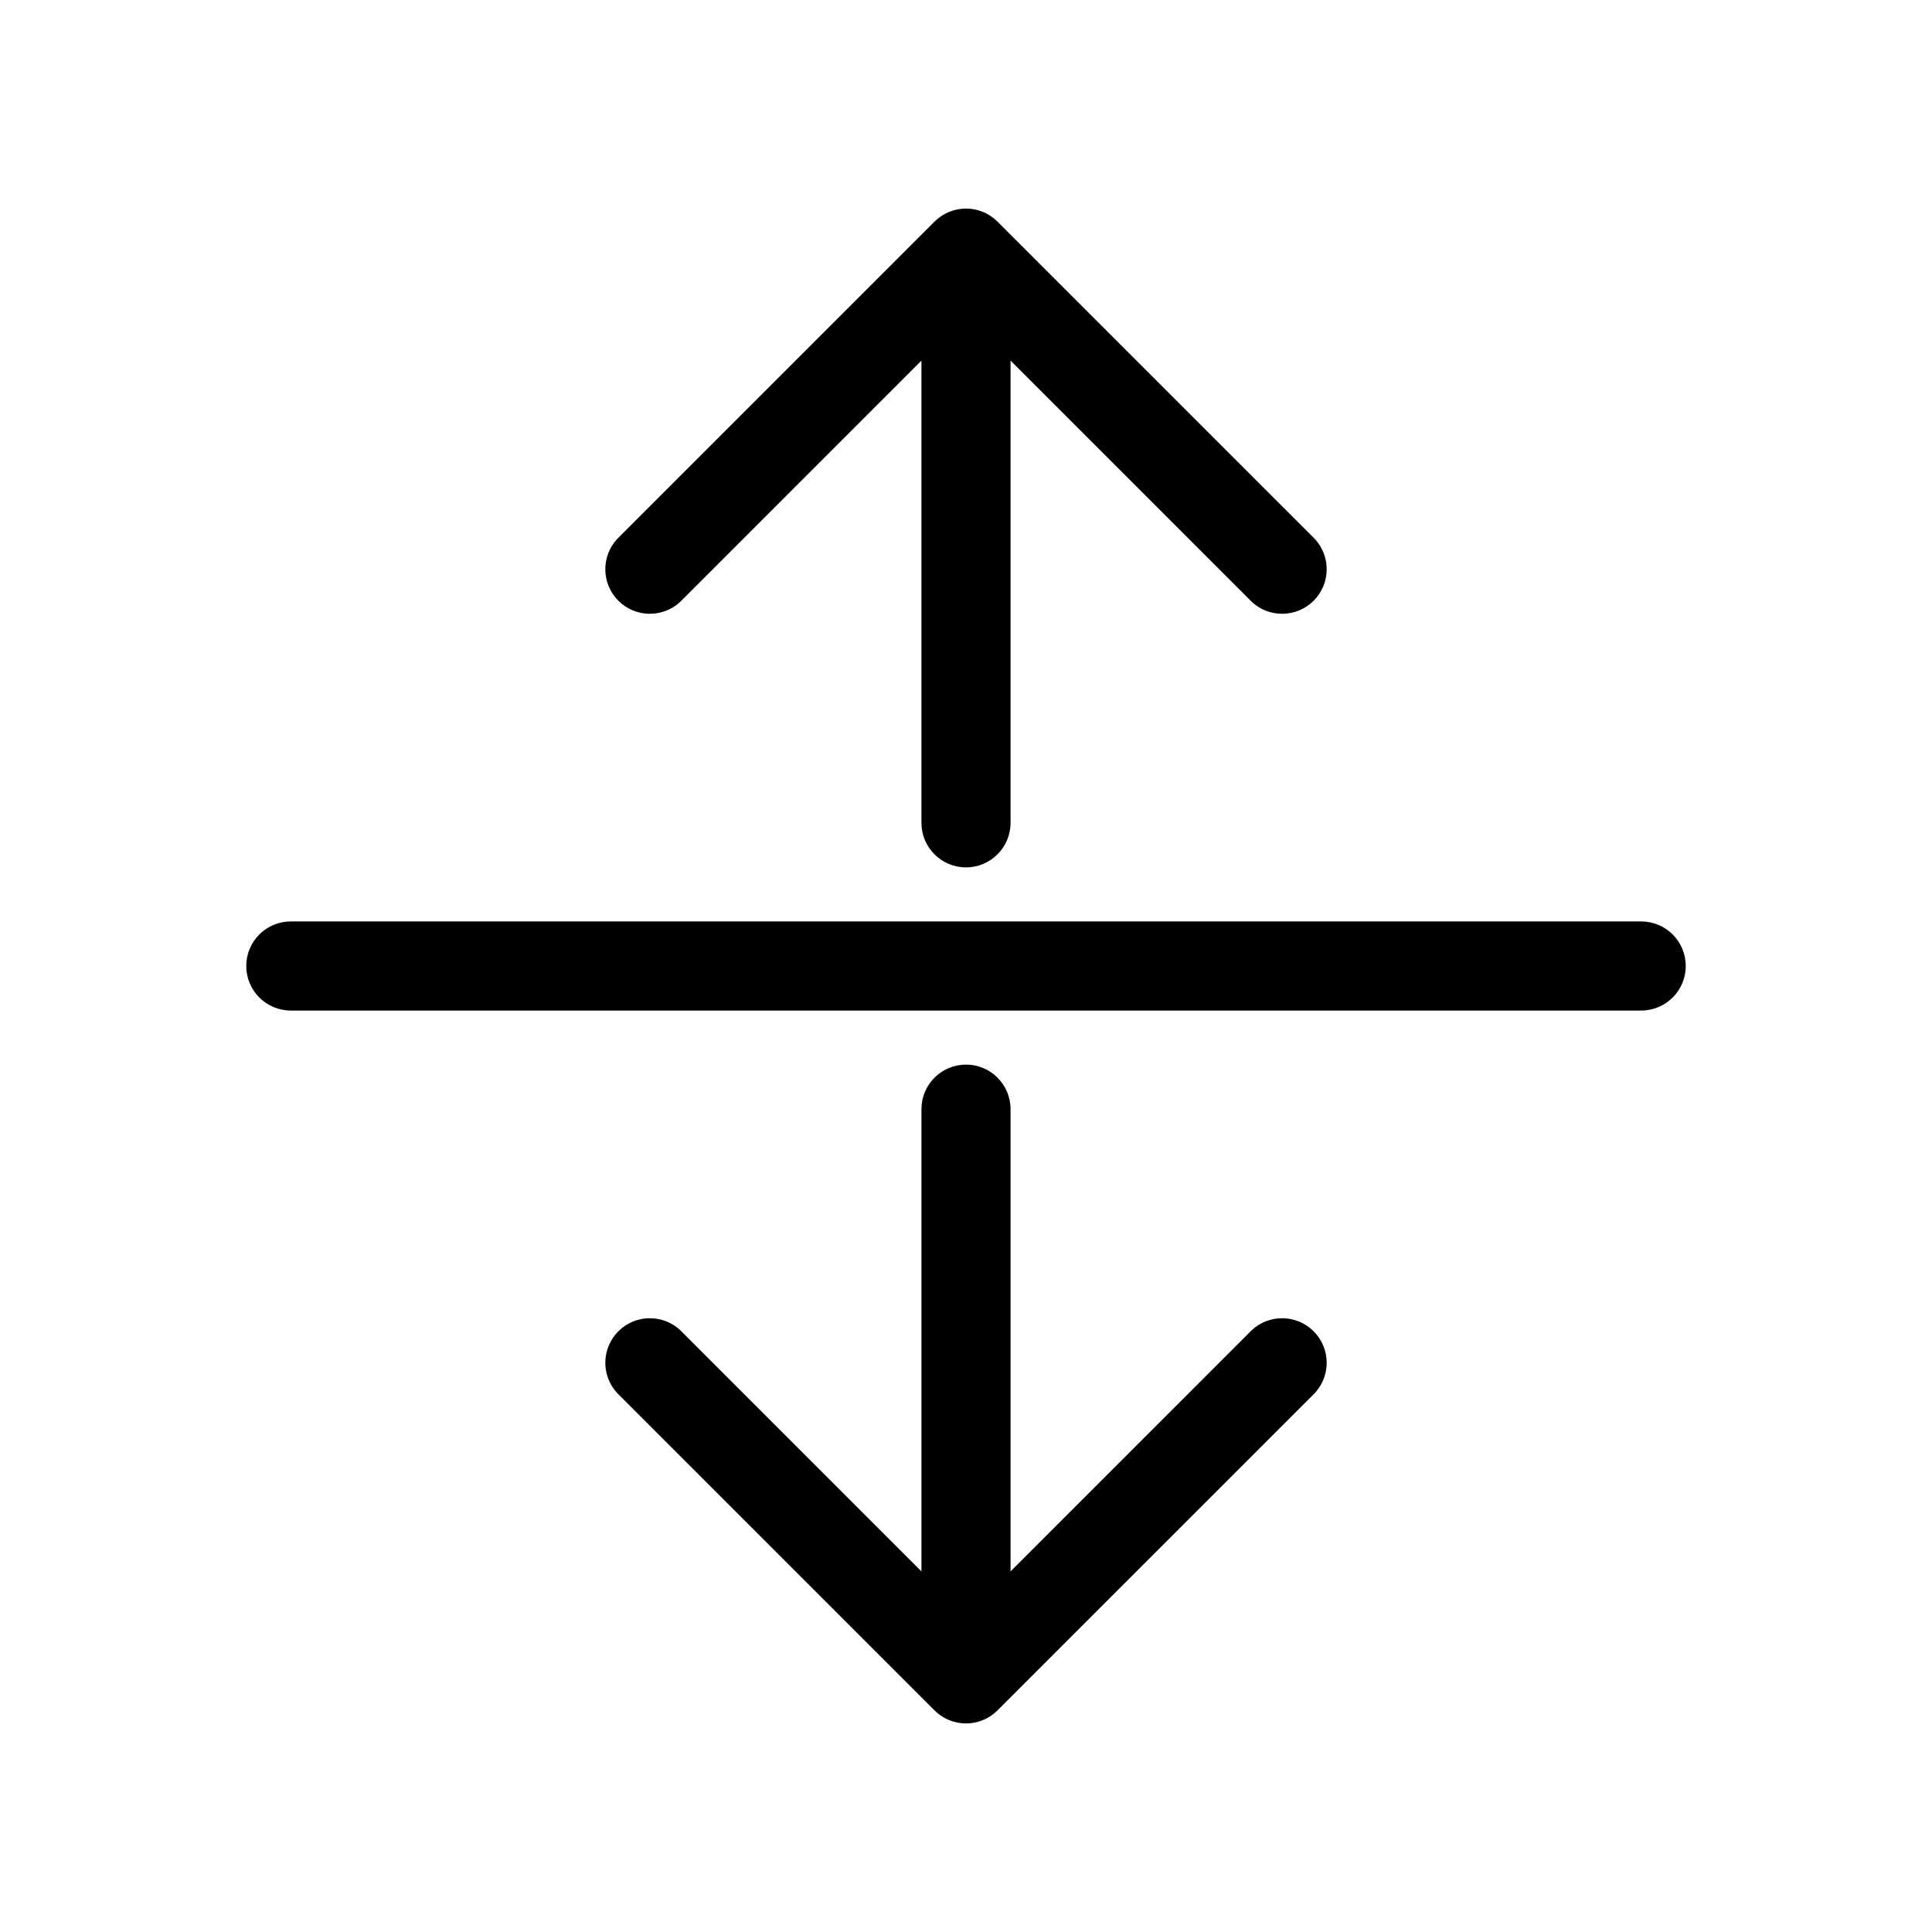
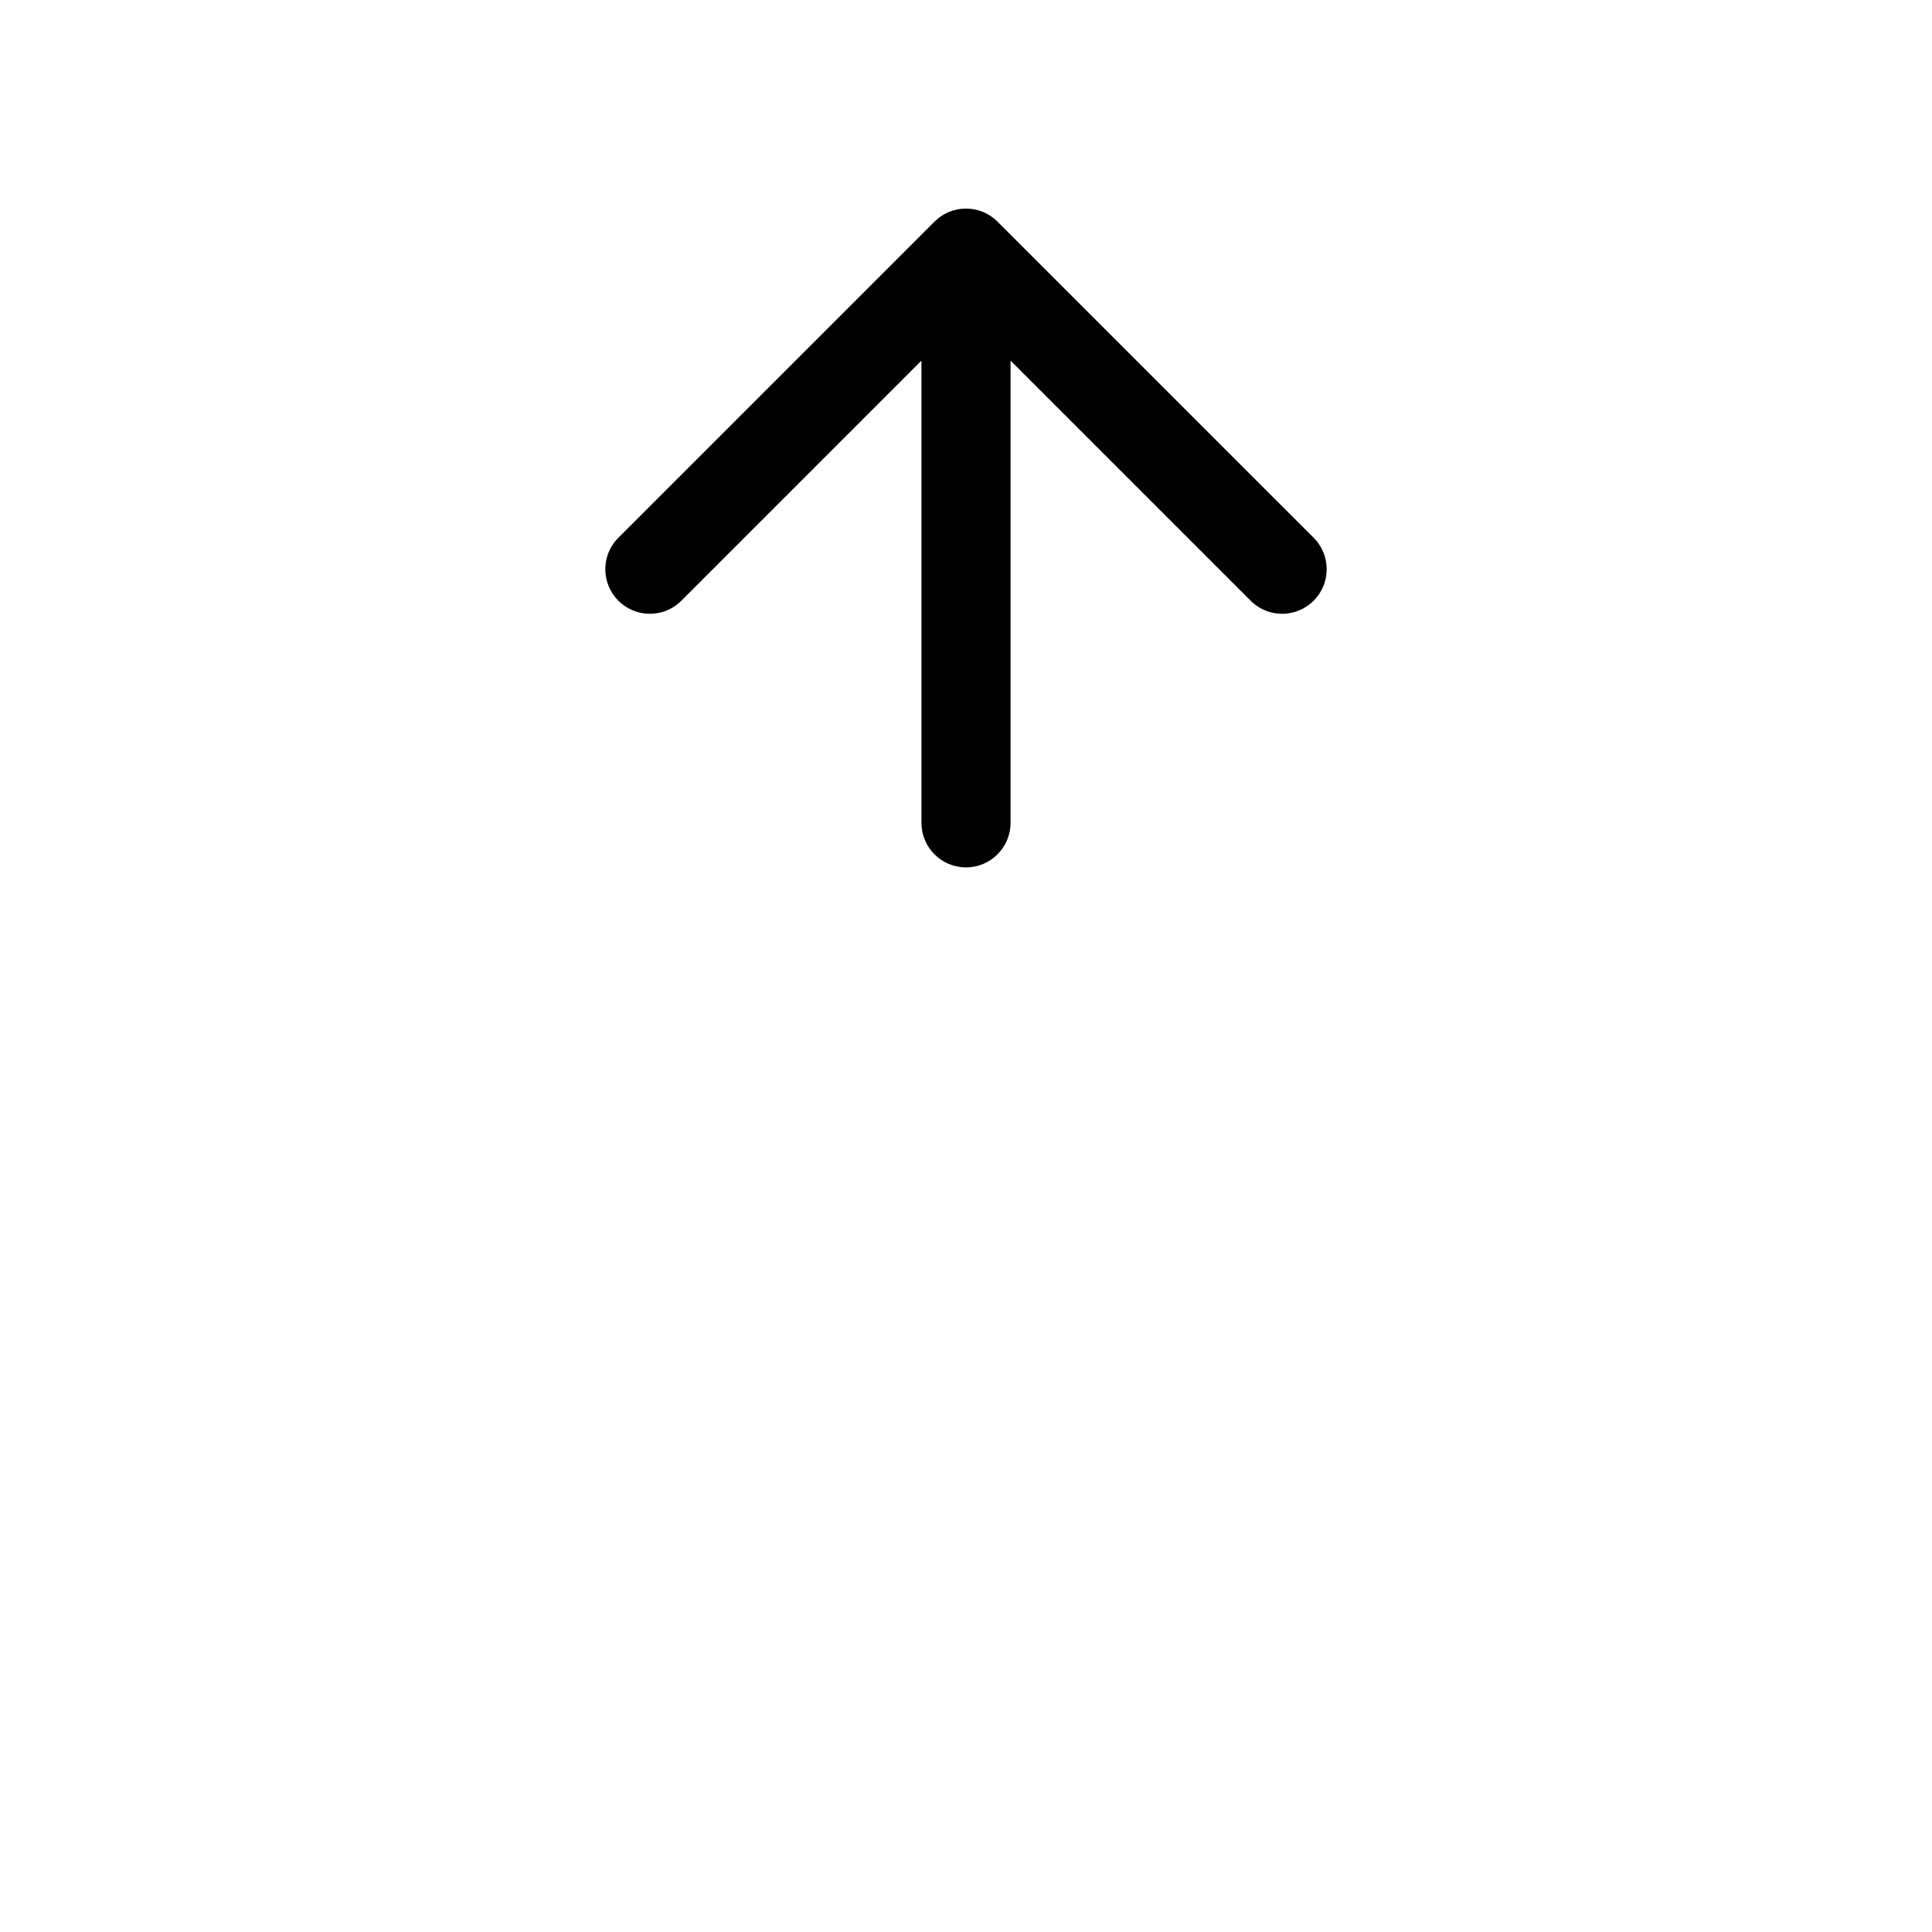
<svg xmlns="http://www.w3.org/2000/svg" fill="#000000" width="800px" height="800px" version="1.1" viewBox="144 144 512 512">
  <g>
-     <path d="m475.73 496.51-63.922 63.922v-122.49c0-6.519-5.285-11.809-11.805-11.809-6.523 0-11.809 5.289-11.809 11.809v122.49l-63.922-63.922c-4.652-4.332-11.902-4.207-16.398 0.293-4.496 4.496-4.625 11.746-0.289 16.398l84.07 84.07c4.613 4.606 12.082 4.606 16.691 0l84.074-84.07c4.332-4.652 4.207-11.902-0.293-16.398-4.496-4.5-11.746-4.625-16.398-0.293z" />
    <path d="m324.27 303.49 63.922-63.922v122.49c0 6.523 5.285 11.809 11.809 11.809 6.519 0 11.805-5.285 11.805-11.809v-122.49l63.922 63.922c4.652 4.336 11.902 4.207 16.398-0.289 4.5-4.496 4.625-11.746 0.293-16.402l-84.074-84.07c-4.609-4.606-12.078-4.606-16.691 0l-84.07 84.07c-4.336 4.656-4.207 11.906 0.289 16.402 4.496 4.496 11.746 4.625 16.398 0.289z" />
-     <path d="m578.93 388.19h-357.86c-6.519 0-11.809 5.285-11.809 11.809 0 6.519 5.289 11.805 11.809 11.805h357.86c6.519 0 11.809-5.285 11.809-11.805 0-6.523-5.289-11.809-11.809-11.809z" />
  </g>
</svg>